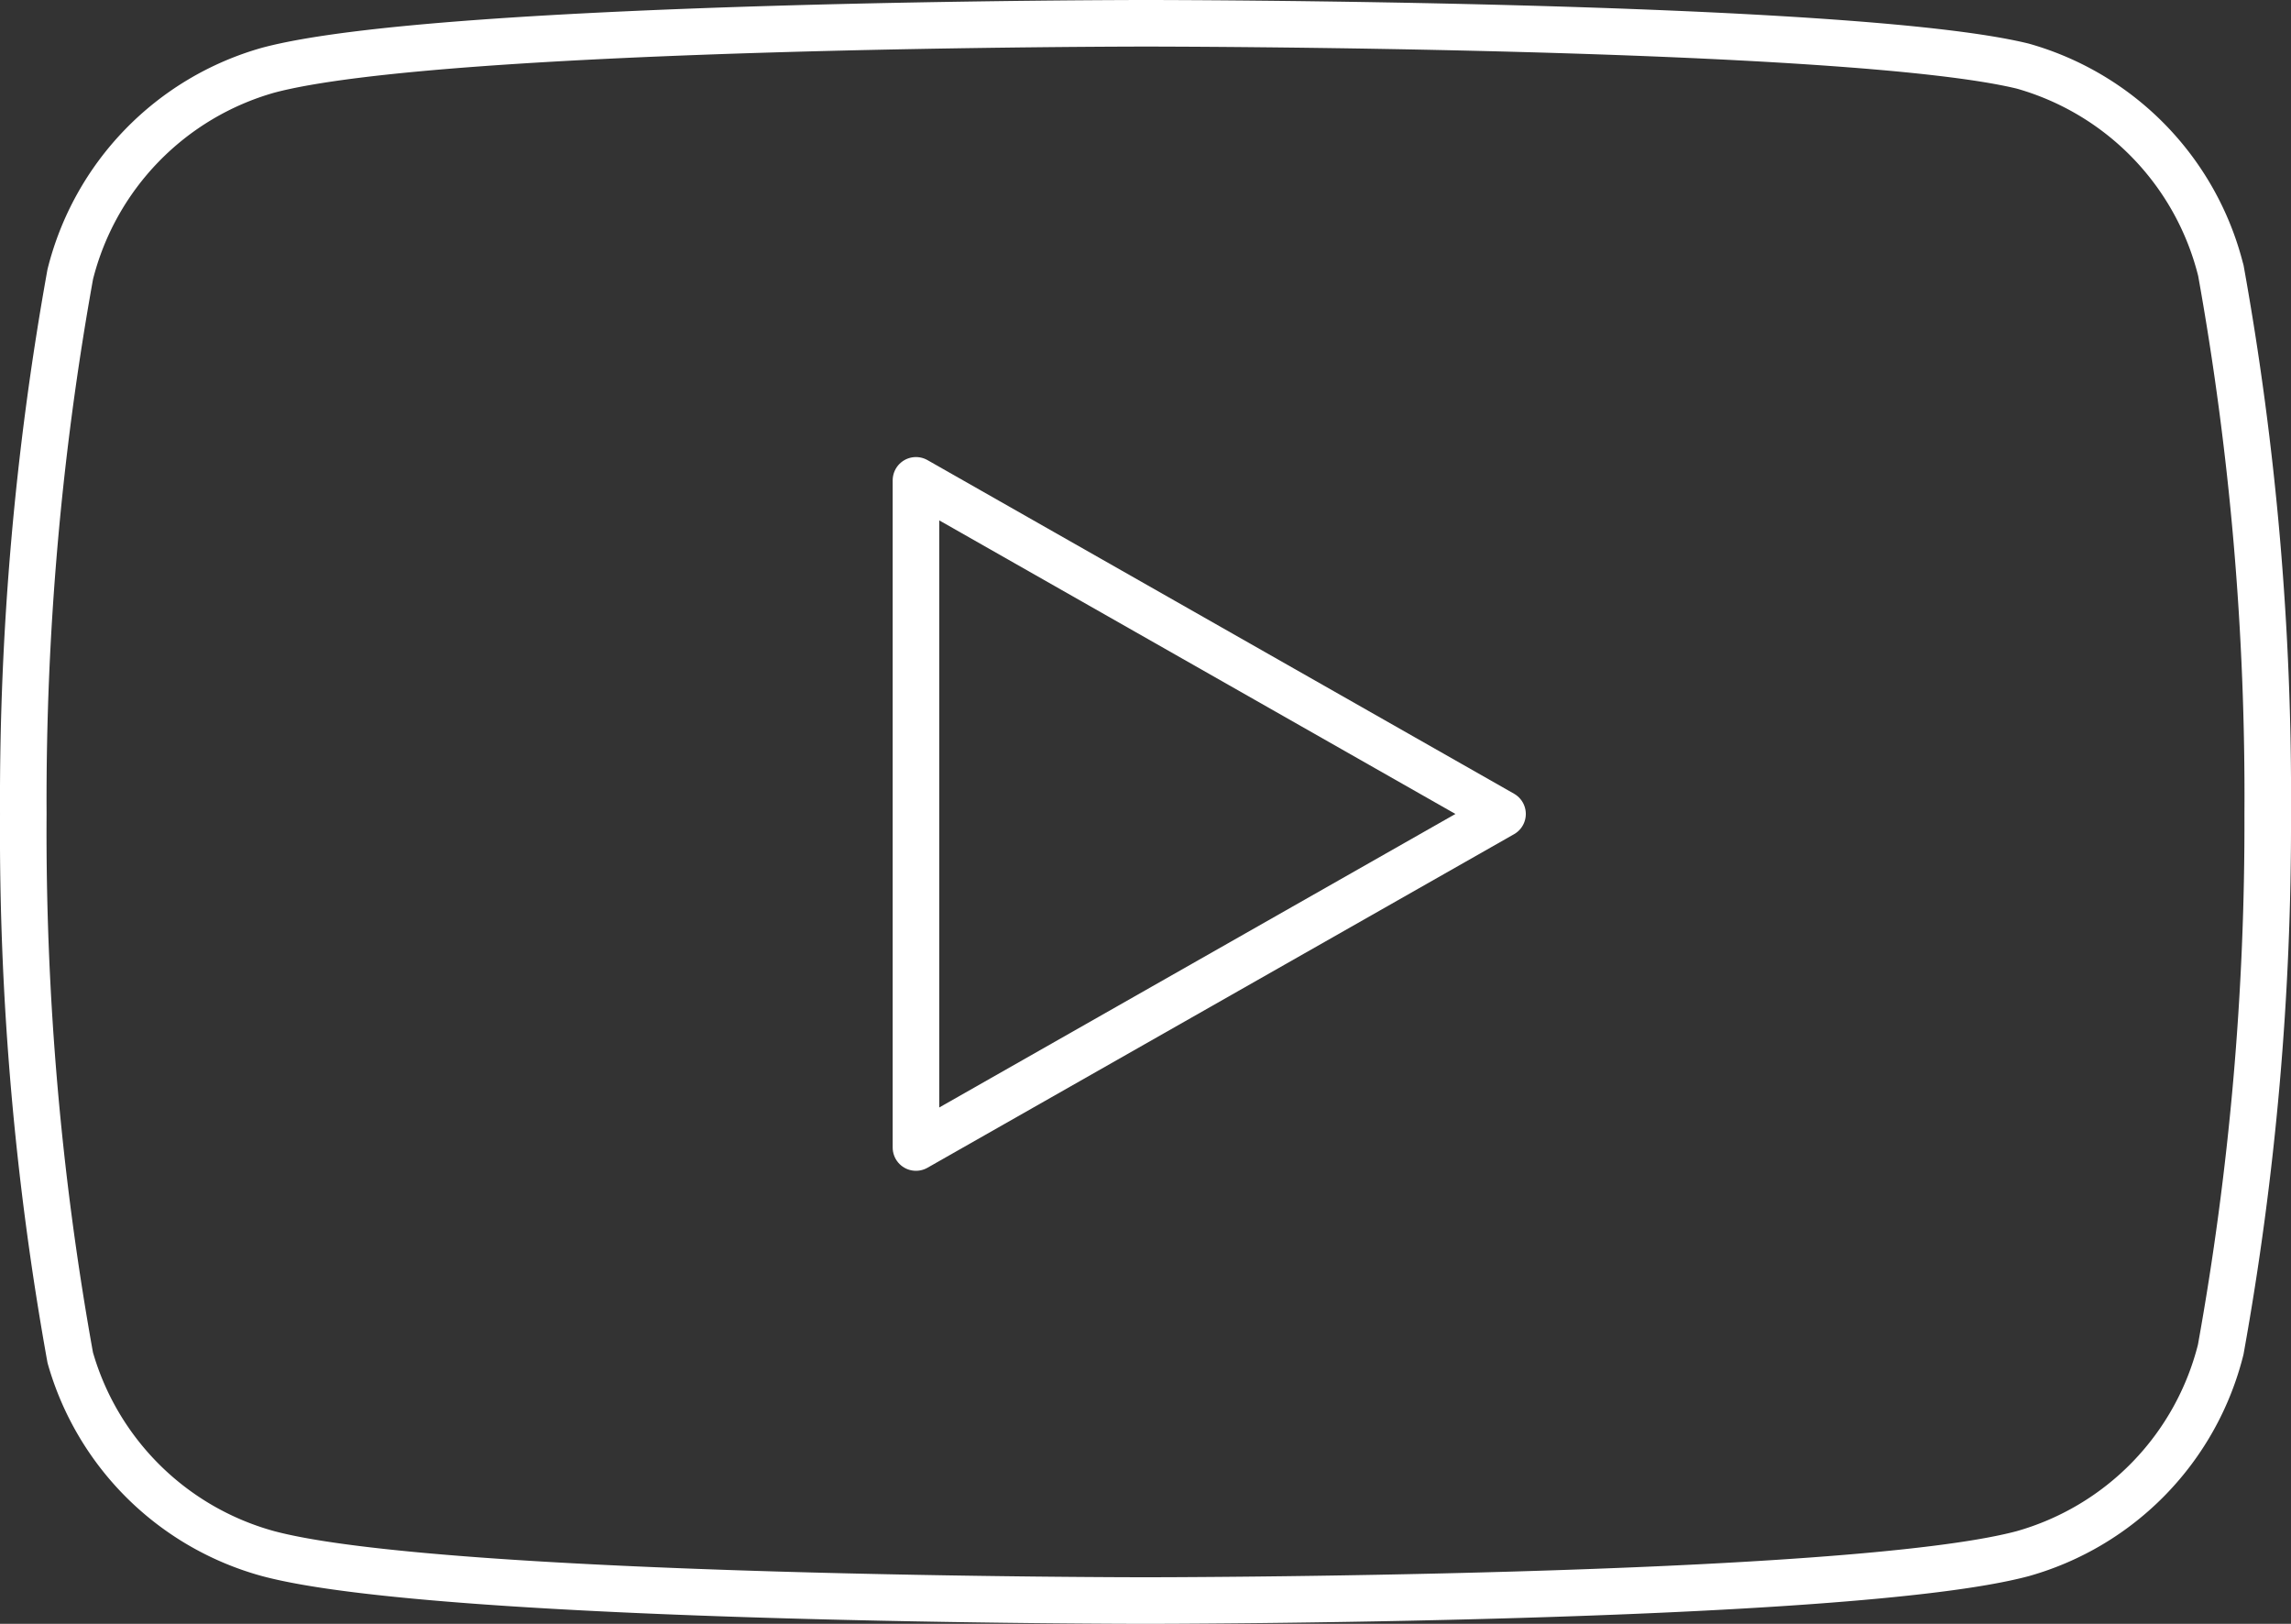
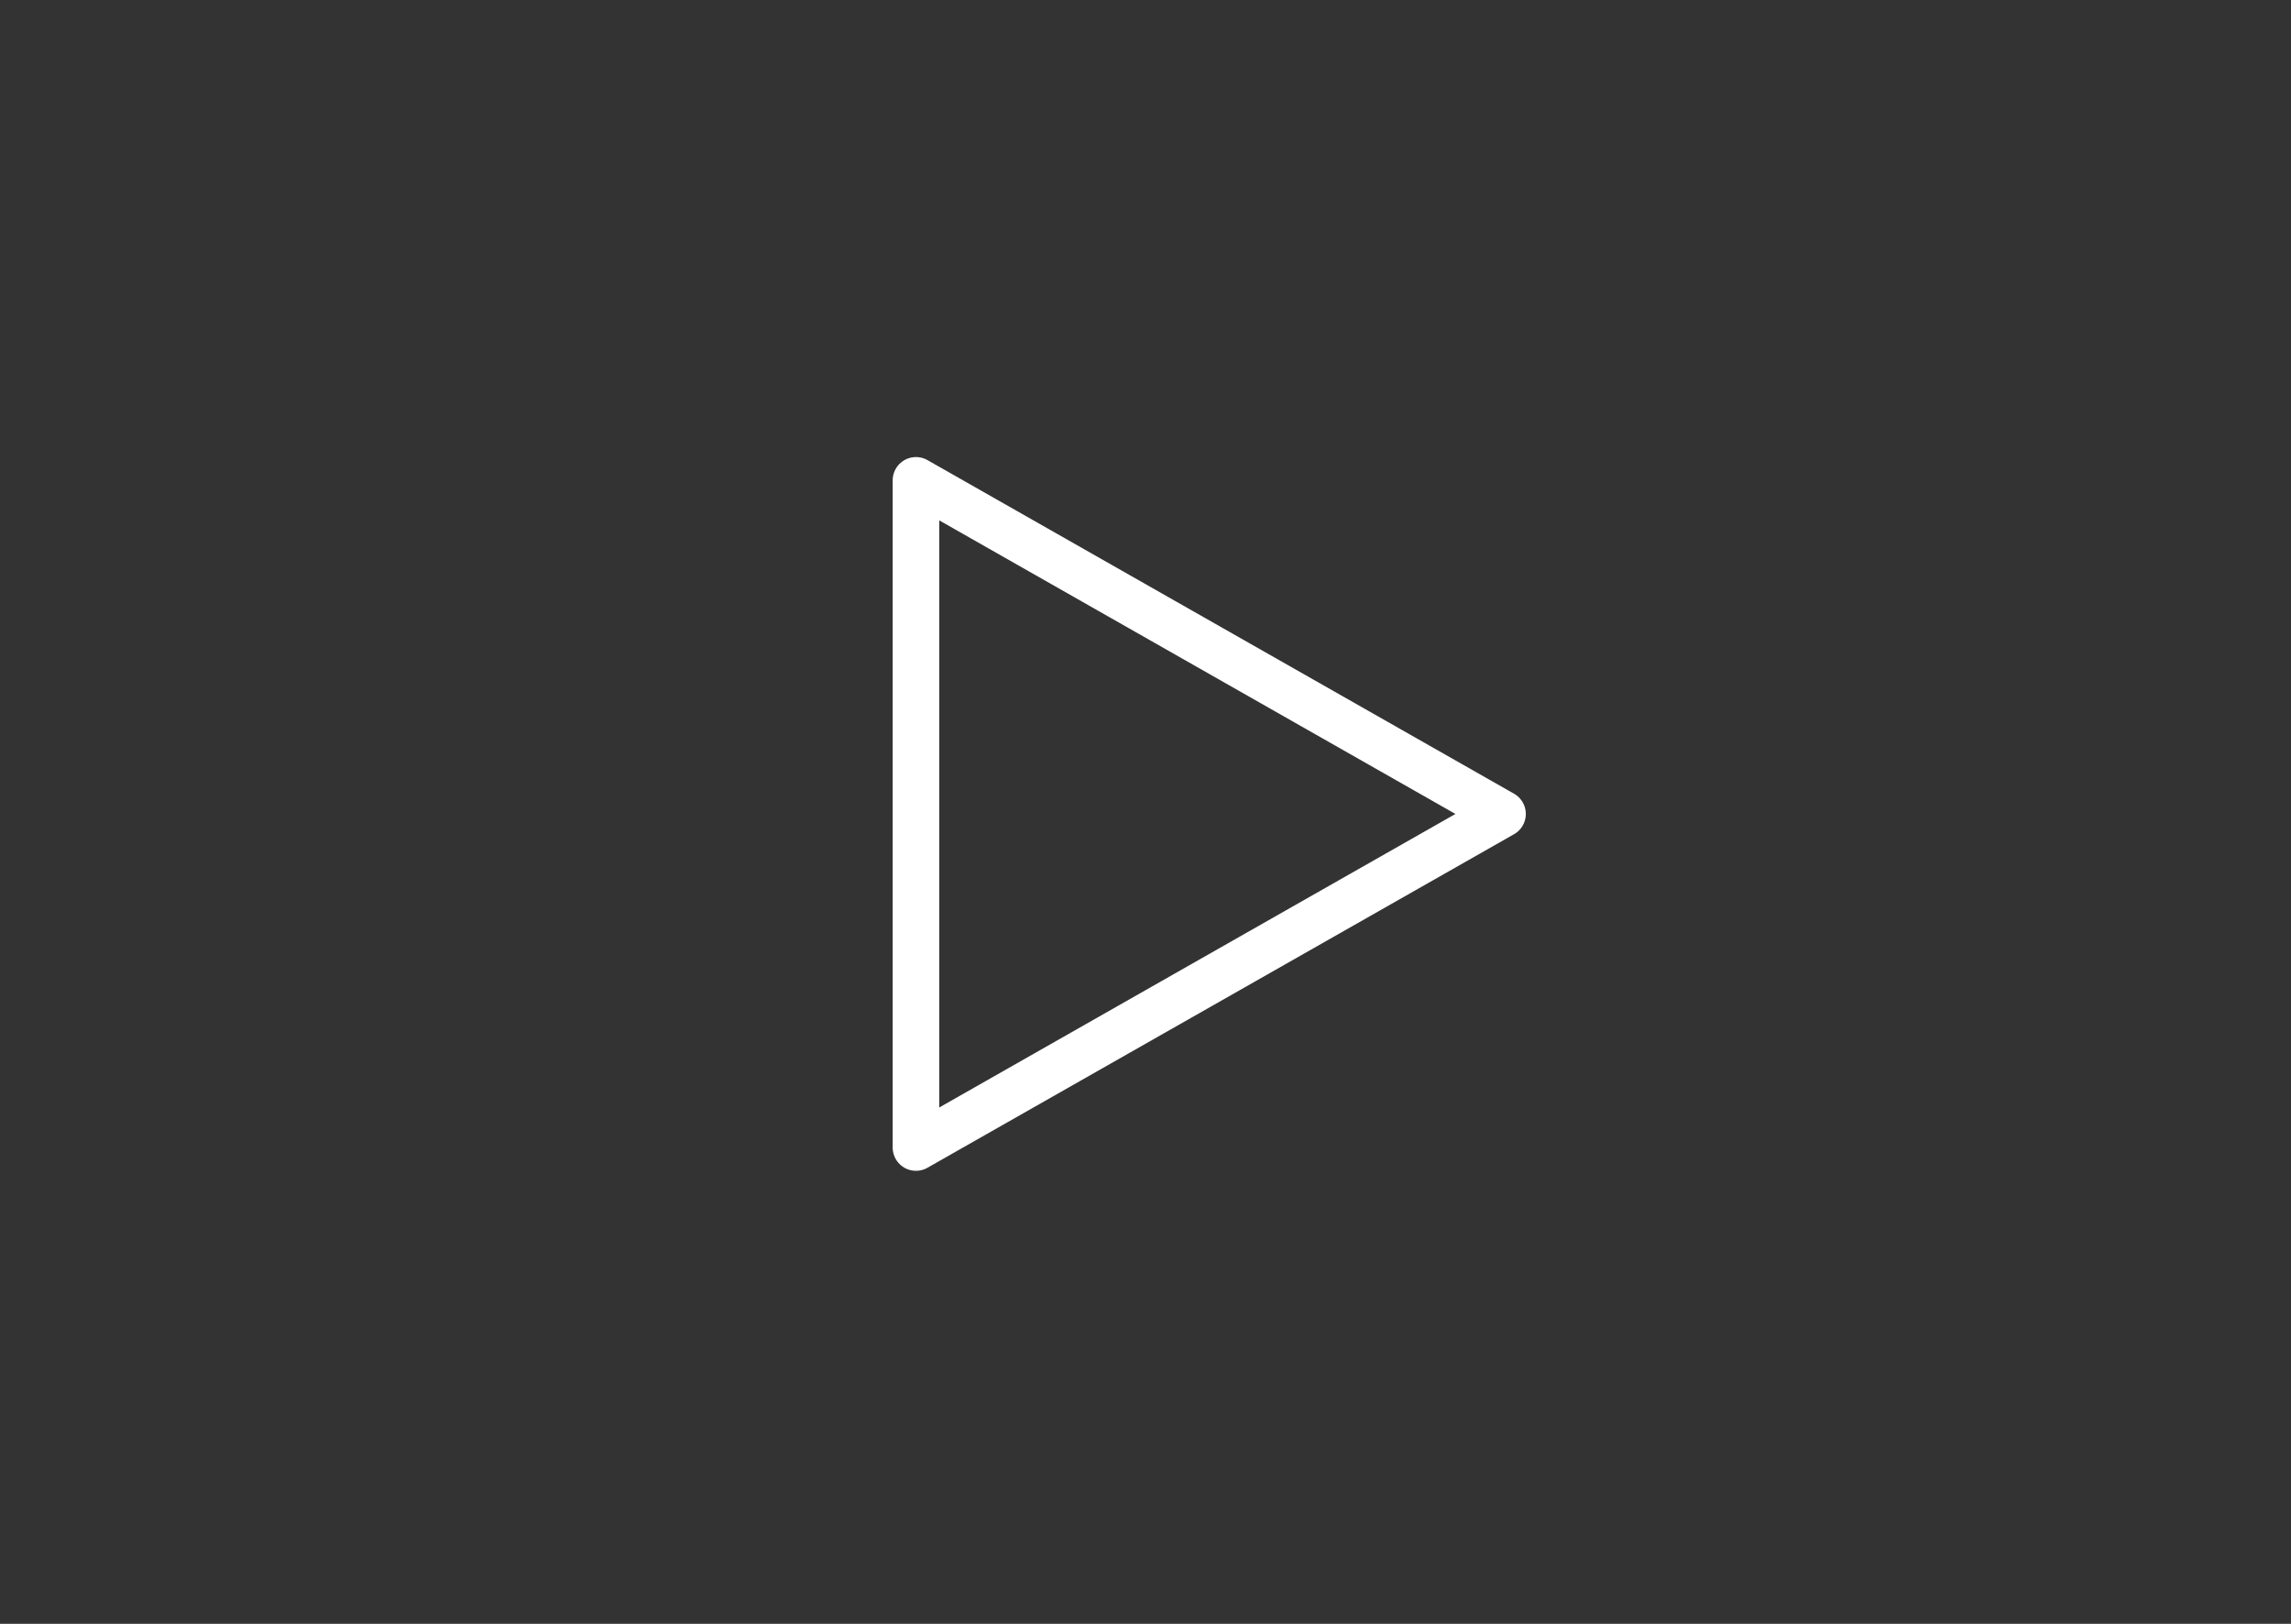
<svg xmlns="http://www.w3.org/2000/svg" width="147.601" height="104.609" viewBox="0 0 147.601 104.609">
  <rect x="0" y="0" width="147.601" height="104.609" fill="#333333" stroke="none" />
  <defs>
    <style>
            .prefix__cls-1{fill:none;stroke:#fff;stroke-linecap:round;stroke-linejoin:round;stroke-width:3px}
        </style>
  </defs>
  <g id="prefix__youtube" transform="translate(.001 -4.5)">
-     <path id="prefix__Path_7" d="M143.073 21.905A18.271 18.271 0 0 0 130.322 8.76C119.017 6 73.8 6 73.8 6S28.581 6 17.277 9.023A18.271 18.271 0 0 0 4.526 22.168 190.6 190.6 0 0 0 1.5 56.936a190.6 190.6 0 0 0 3.026 35.031 18.271 18.271 0 0 0 12.75 12.619c11.3 3.023 56.523 3.023 56.523 3.023s45.218 0 56.523-3.023a18.271 18.271 0 0 0 12.75-13.145 190.6 190.6 0 0 0 3.028-34.505 190.6 190.6 0 0 0-3.023-35.031z" class="prefix__cls-1" data-name="Path 7" />
    <path id="prefix__Path_8" d="M14.625 55.7l37.791-21.488L14.625 12.72z" class="prefix__cls-1" data-name="Path 8" transform="translate(44.386 22.724)" />
  </g>
</svg>